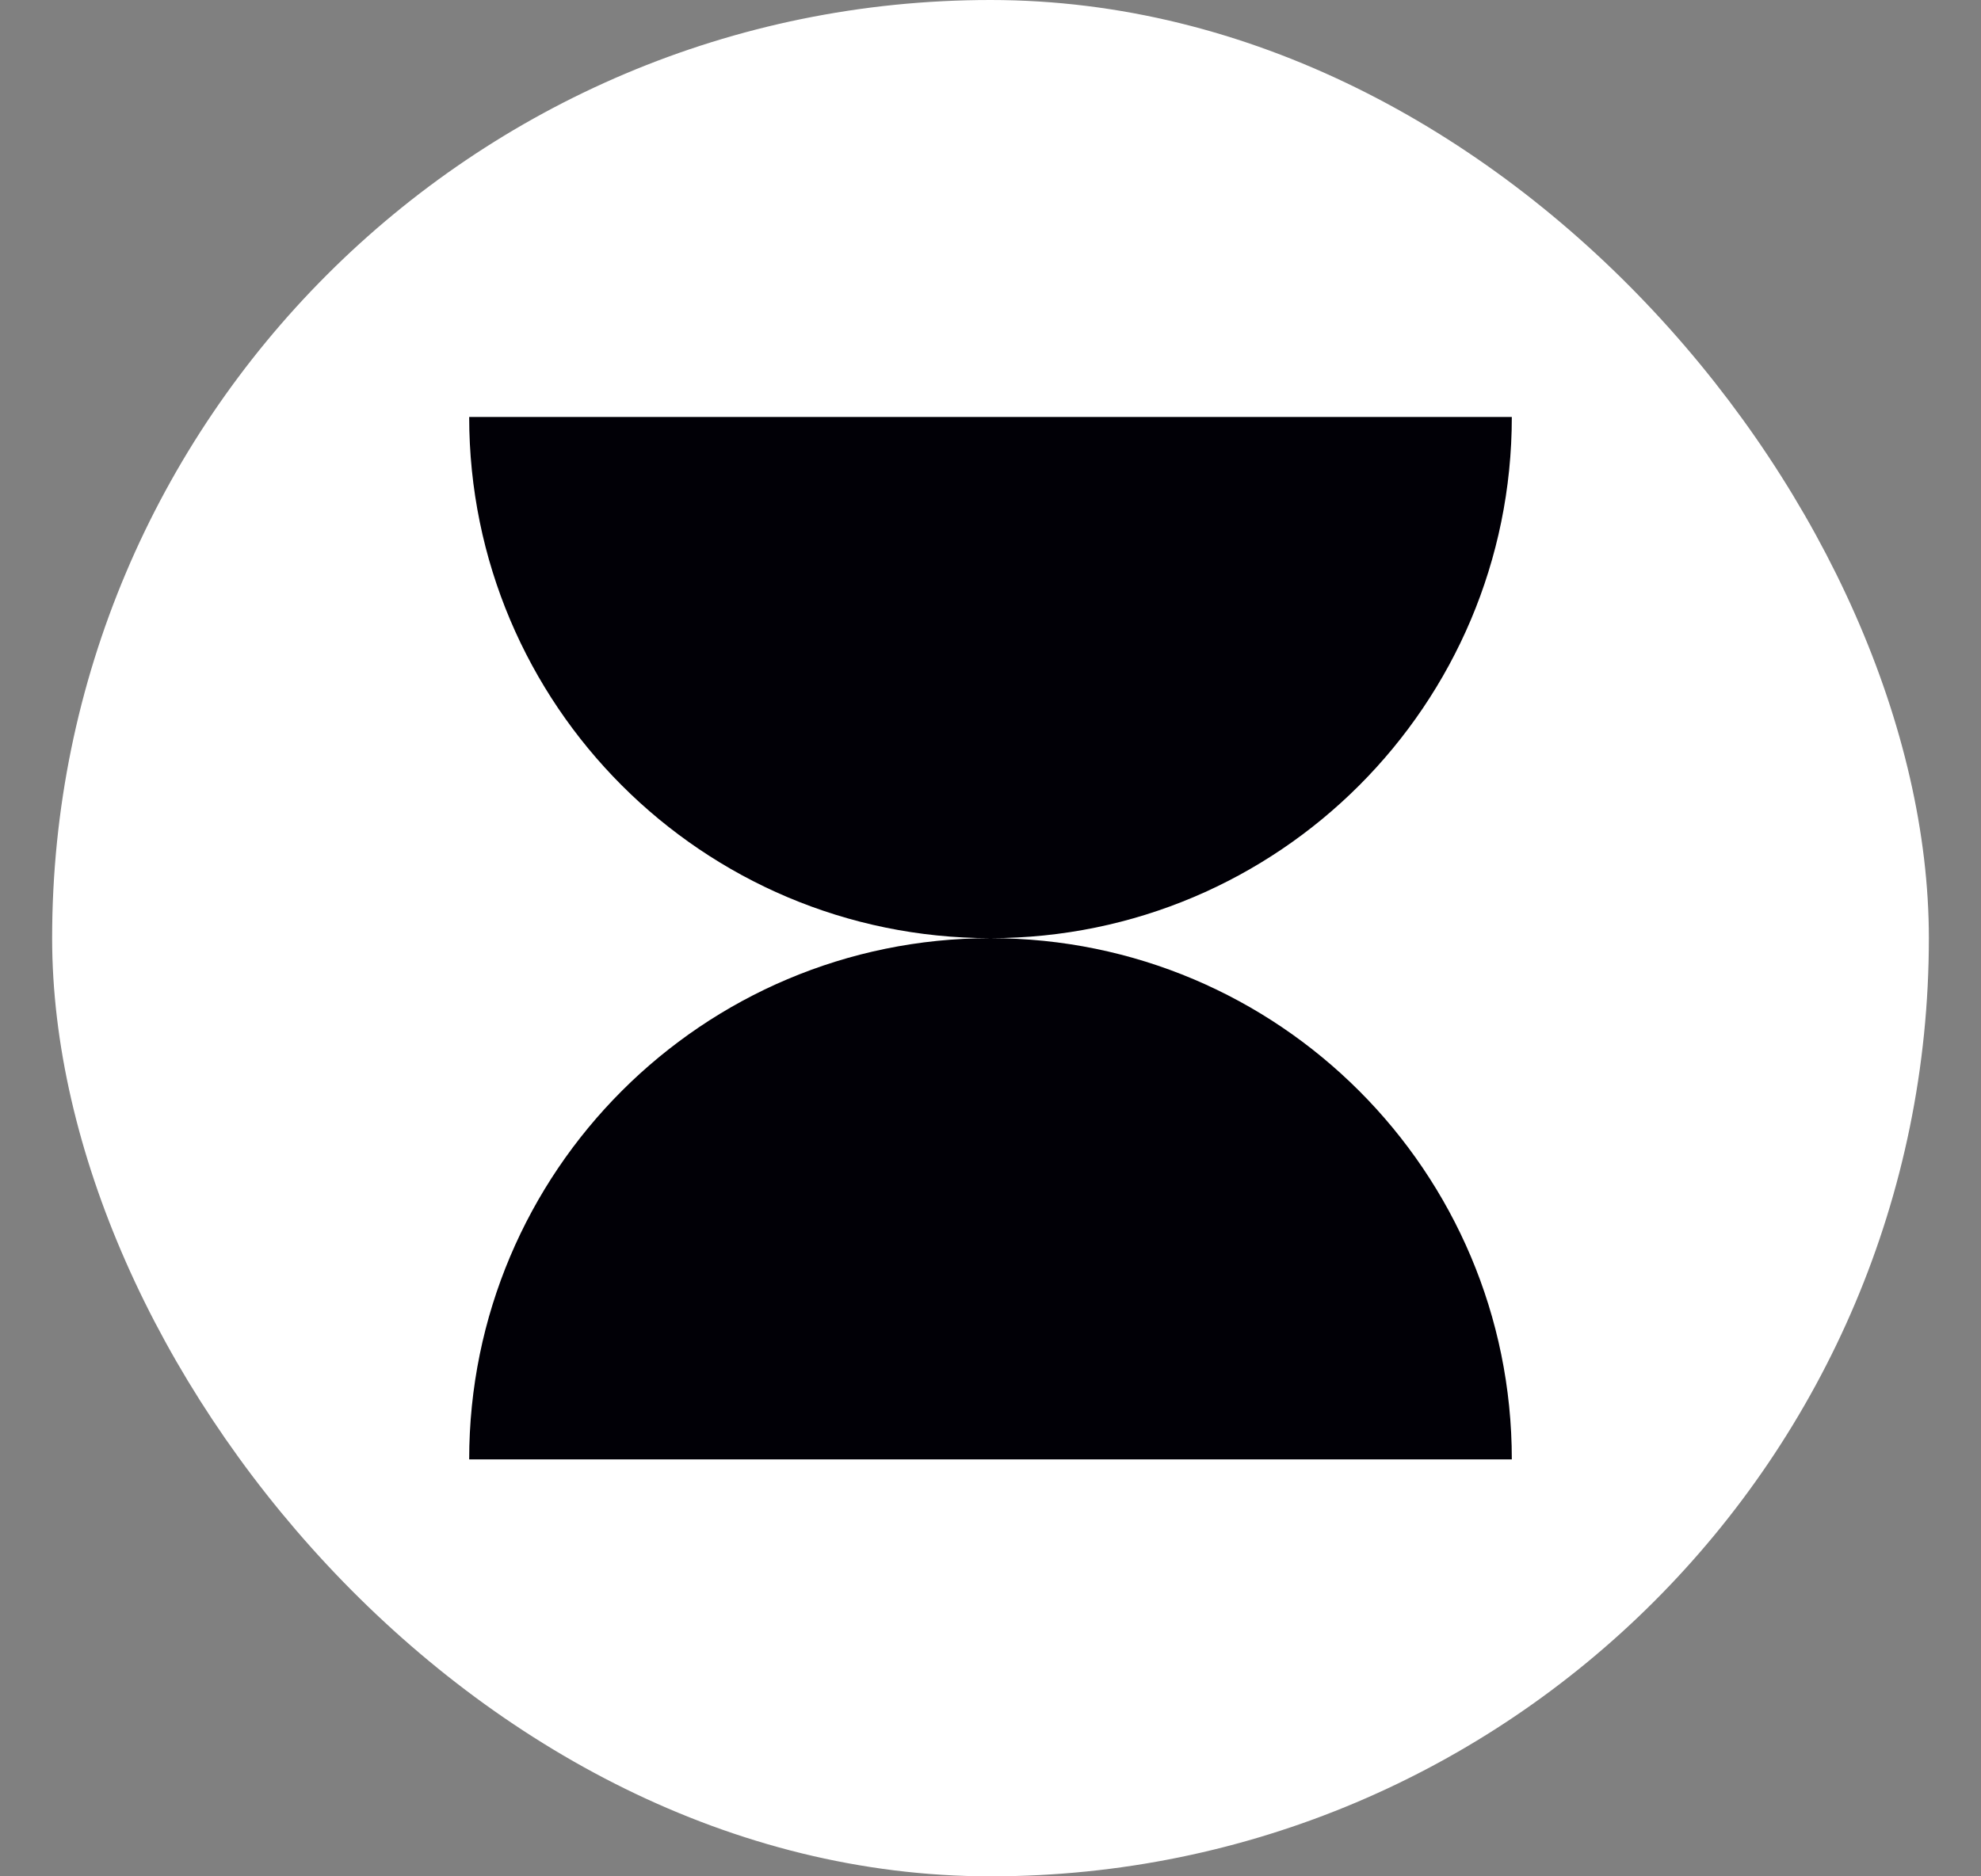
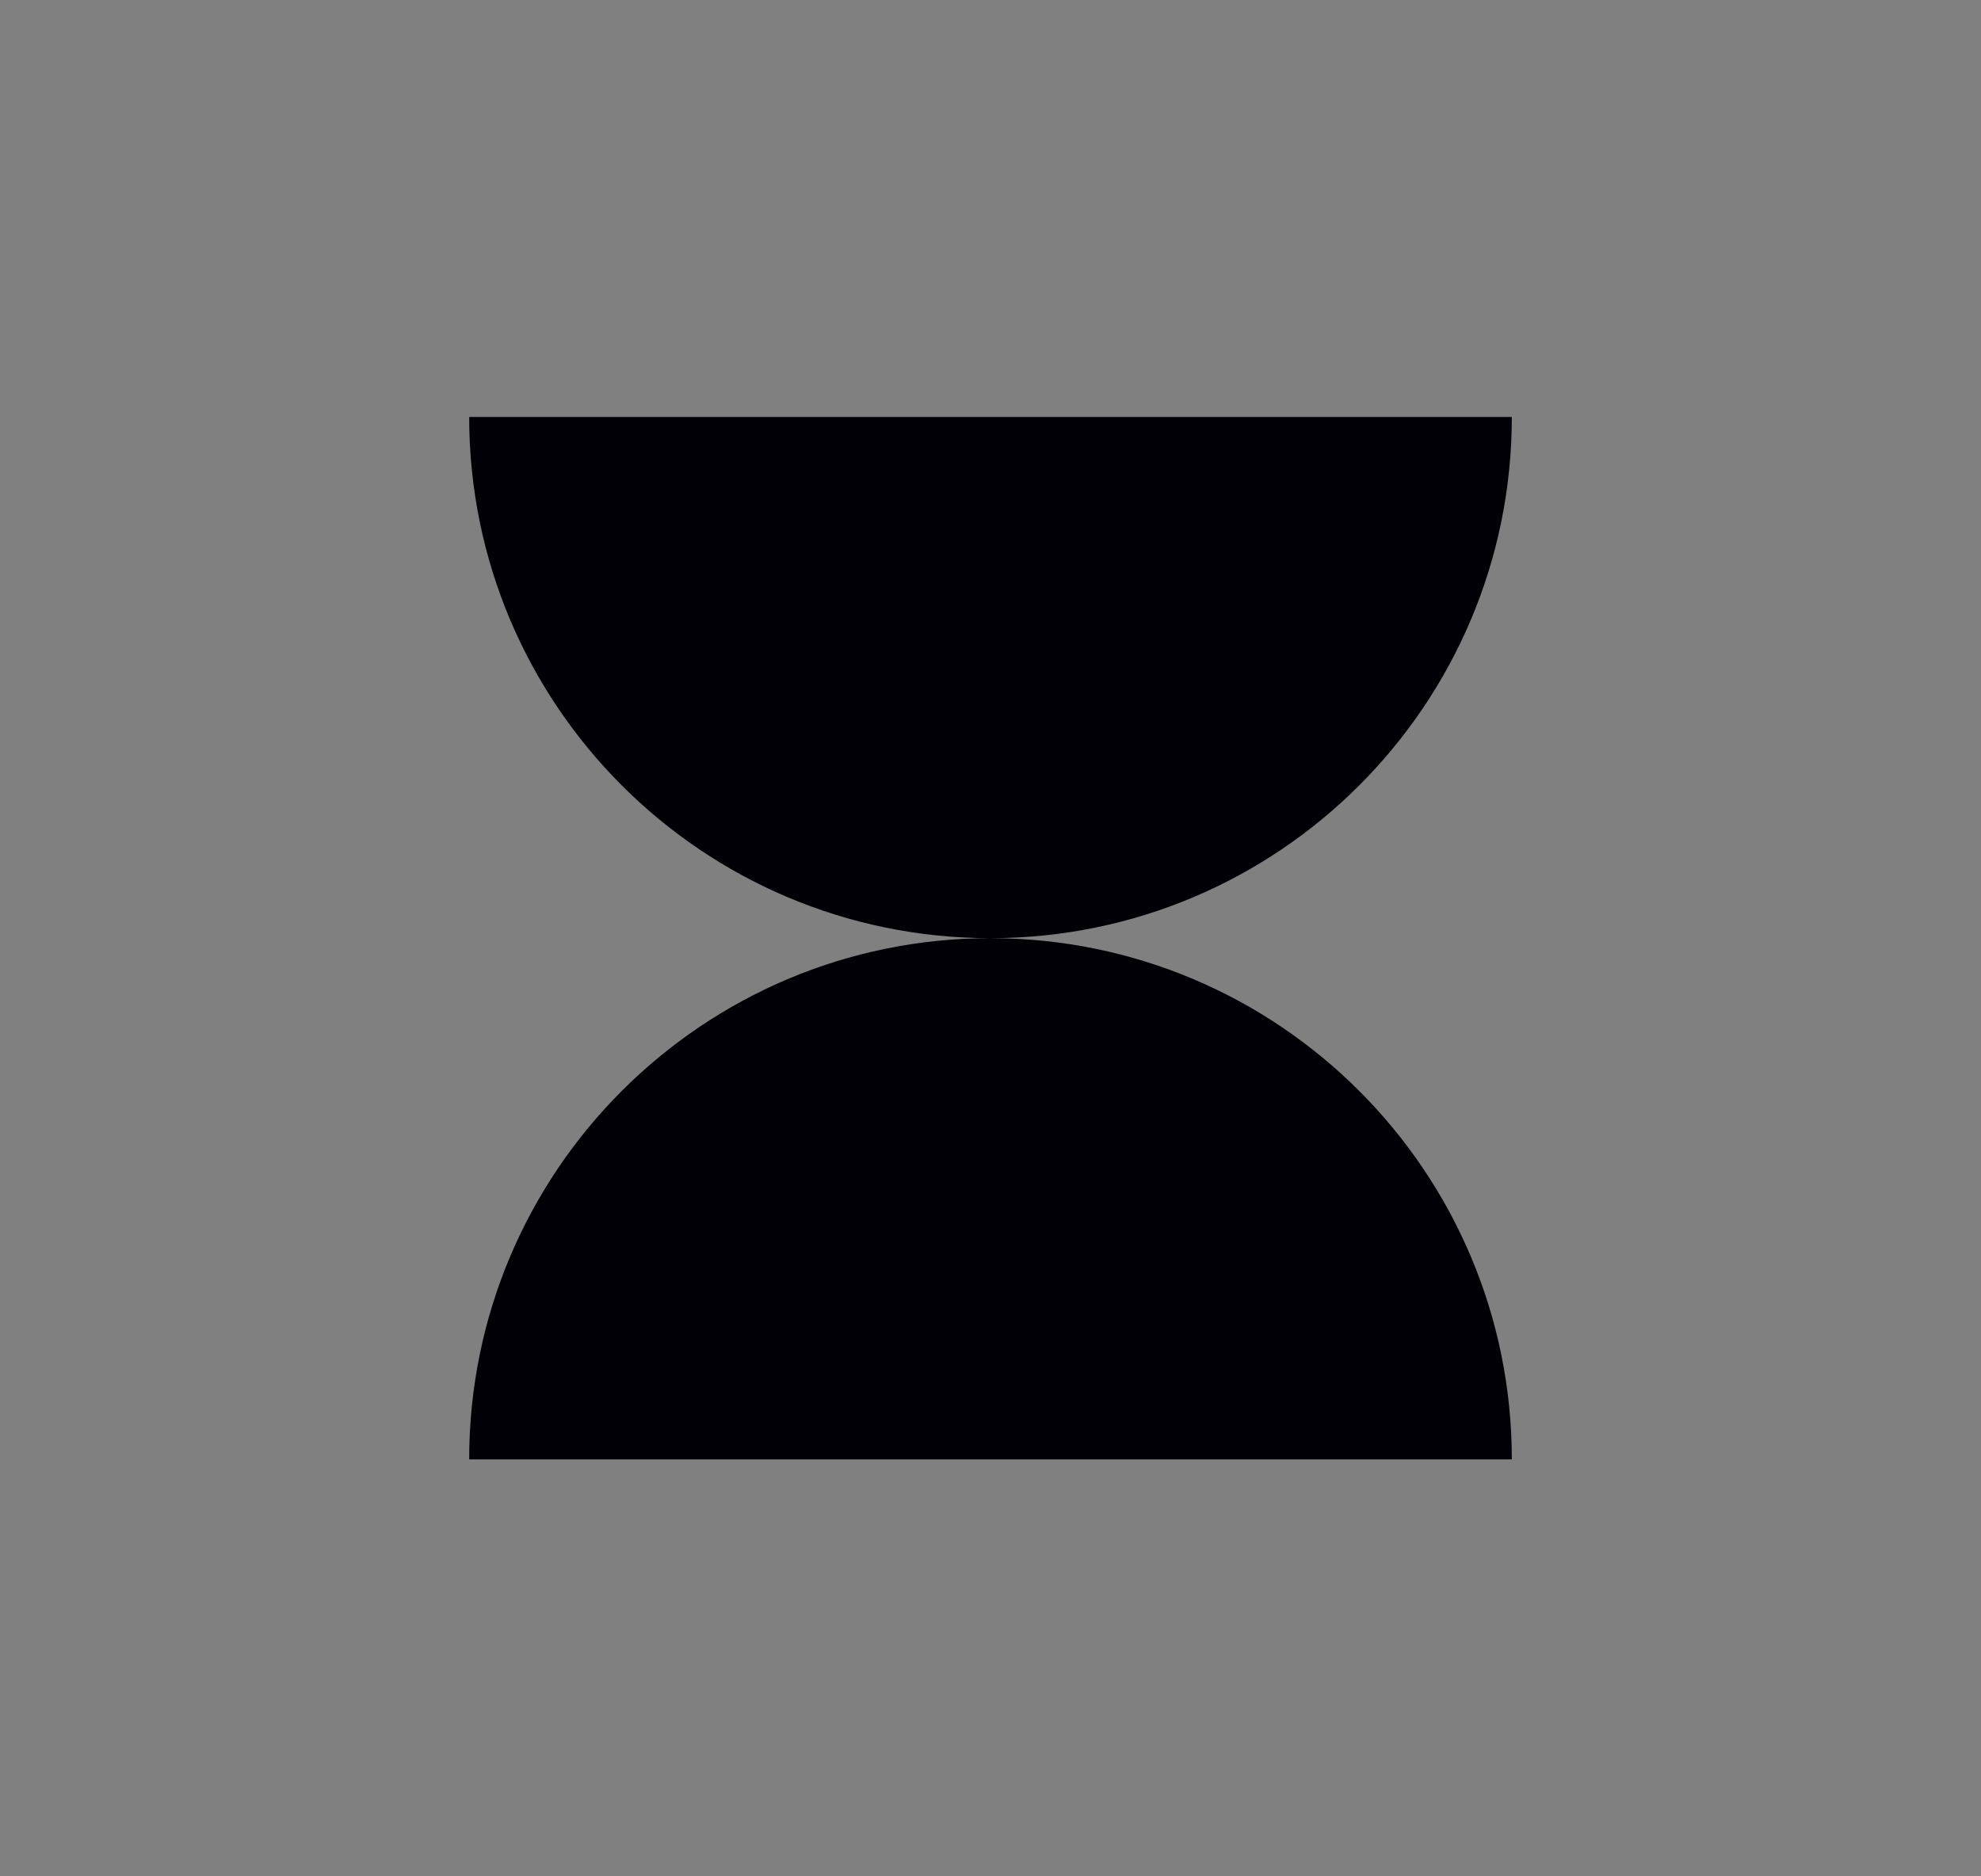
<svg xmlns="http://www.w3.org/2000/svg" width="19" height="18" viewBox="0 0 19 18" fill="none">
  <rect x="0" y="0" width="19" height="18" fill="#808080" stroke="none" />
-   <rect x="0.5" width="18" height="18" rx="9" fill="white" />
  <path fill-rule="evenodd" clip-rule="evenodd" d="M9.499 9C6.738 8.999 4.5 6.761 4.5 4L14.5 4C14.5 6.761 12.262 8.999 9.501 9C12.262 9.001 14.5 11.239 14.5 14H4.5C4.5 11.239 6.738 9.001 9.499 9Z" fill="#010006" />
</svg>